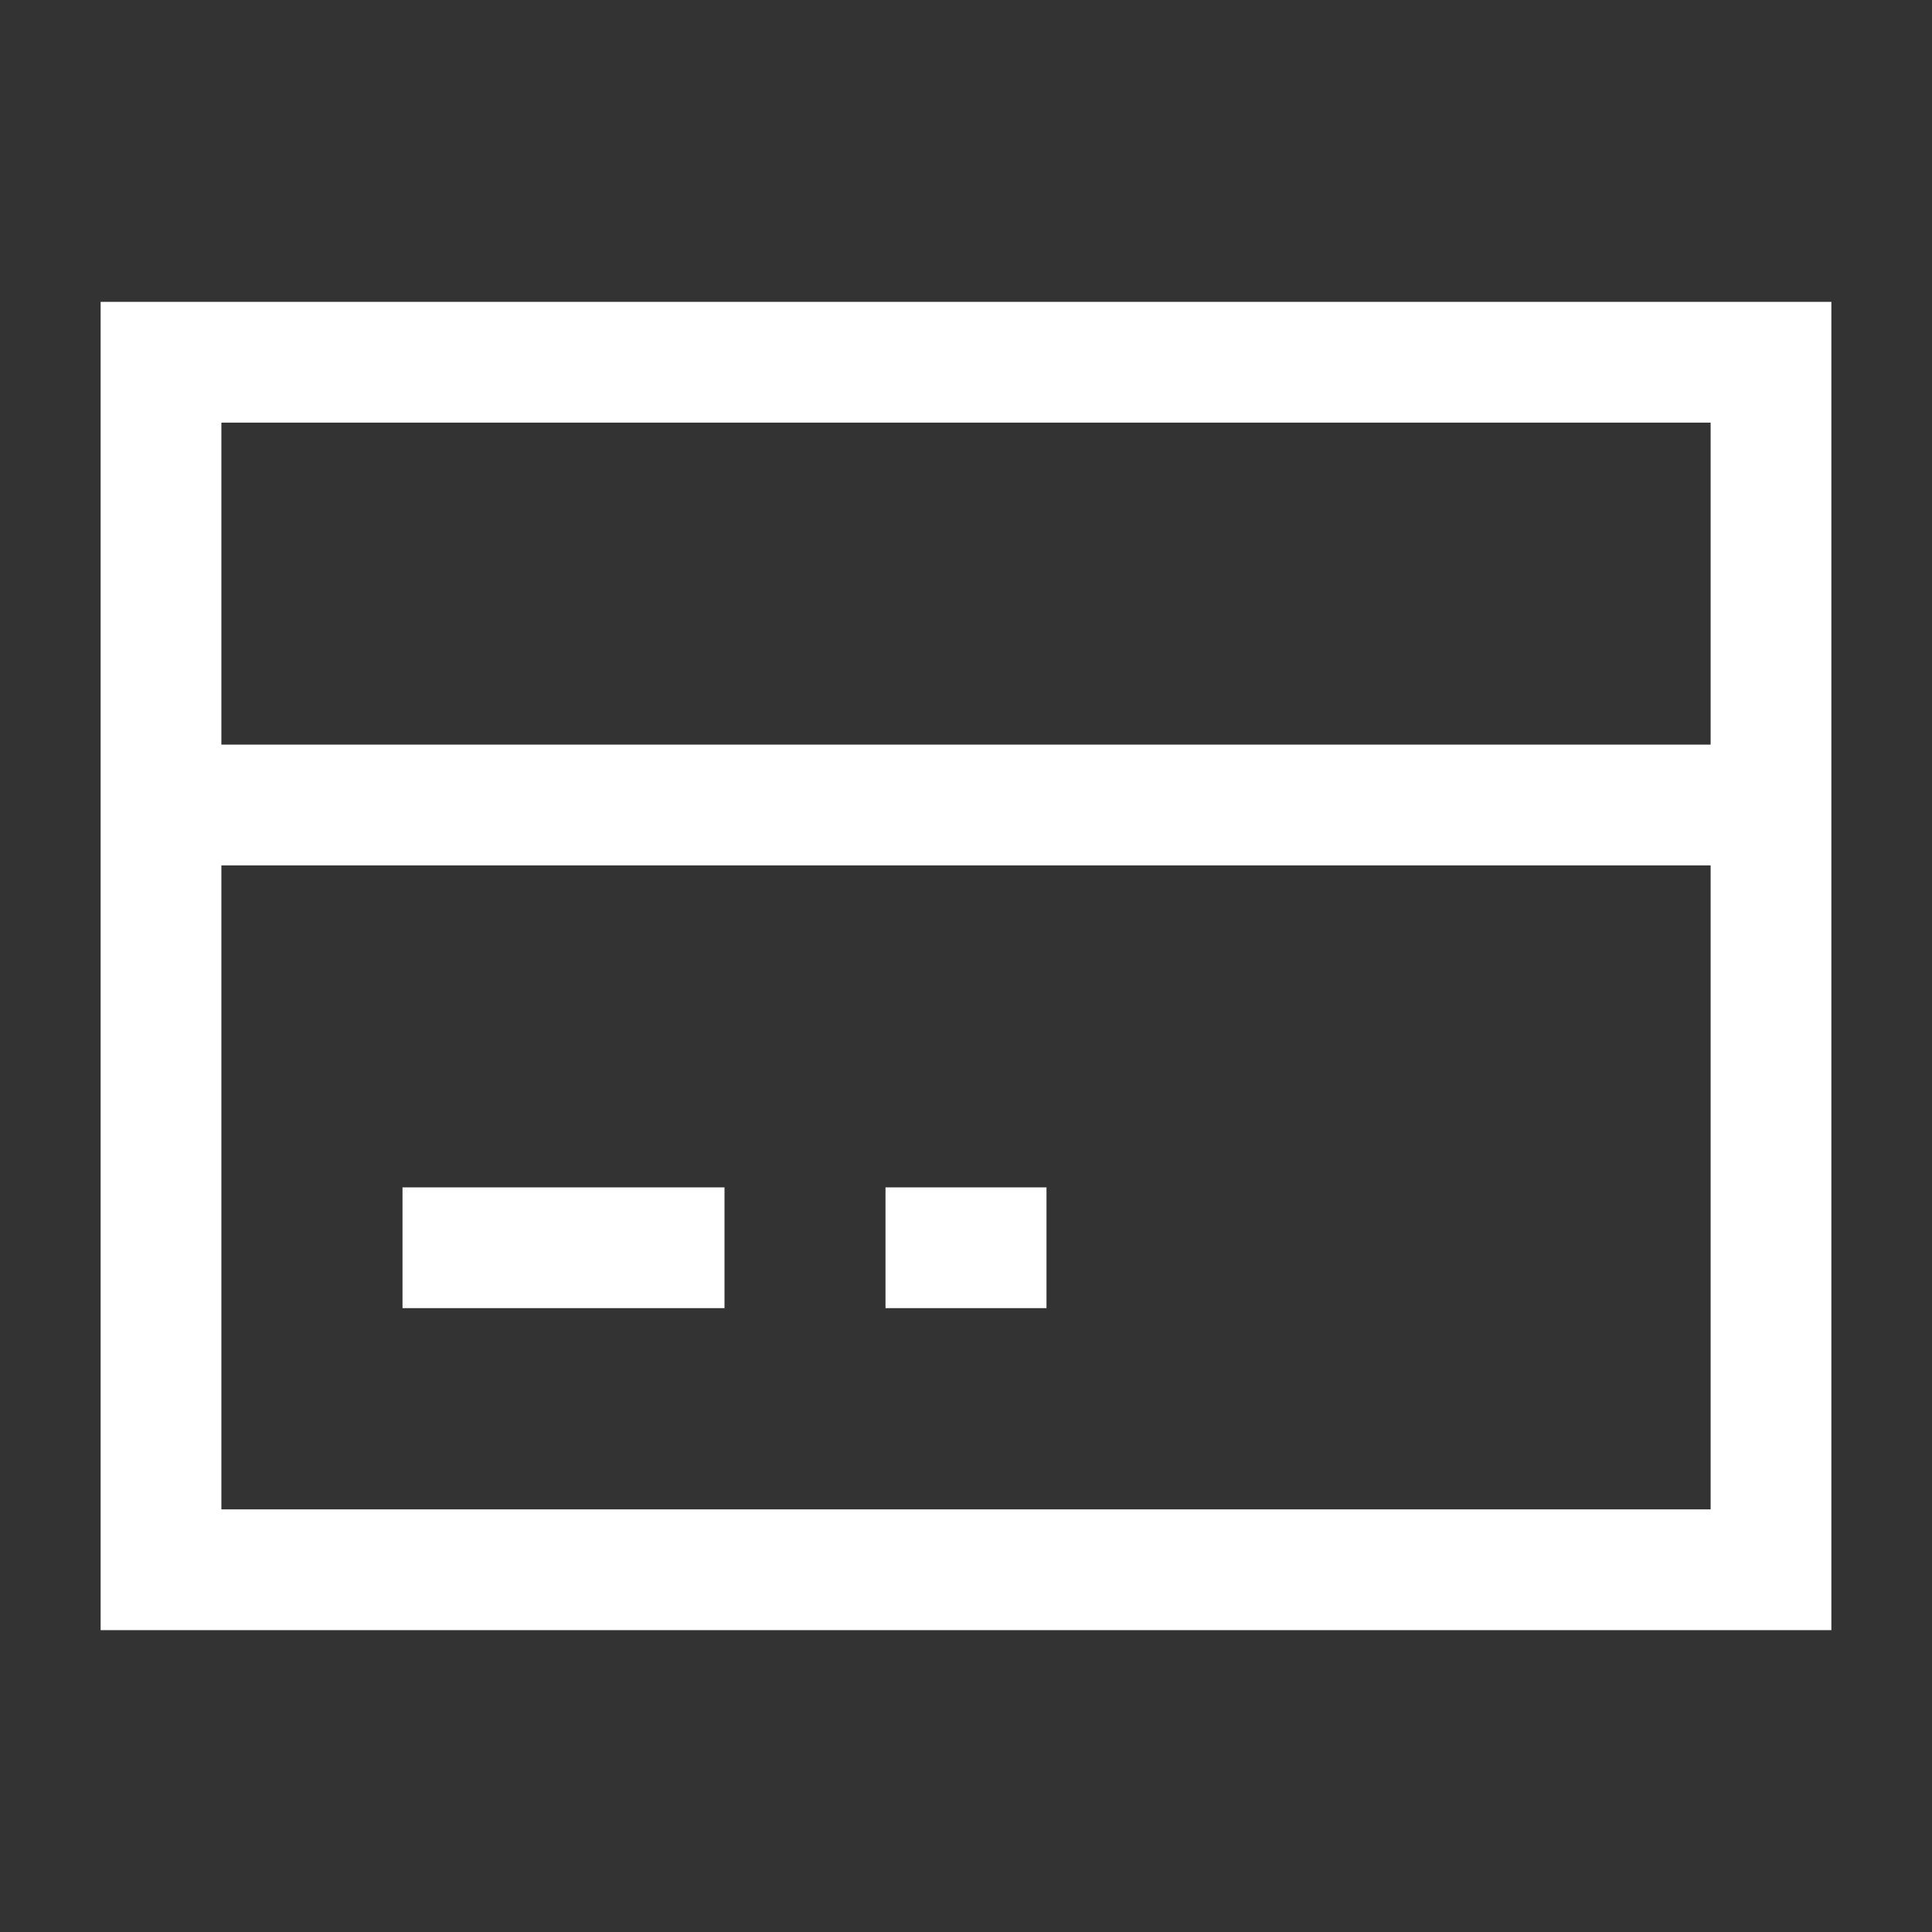
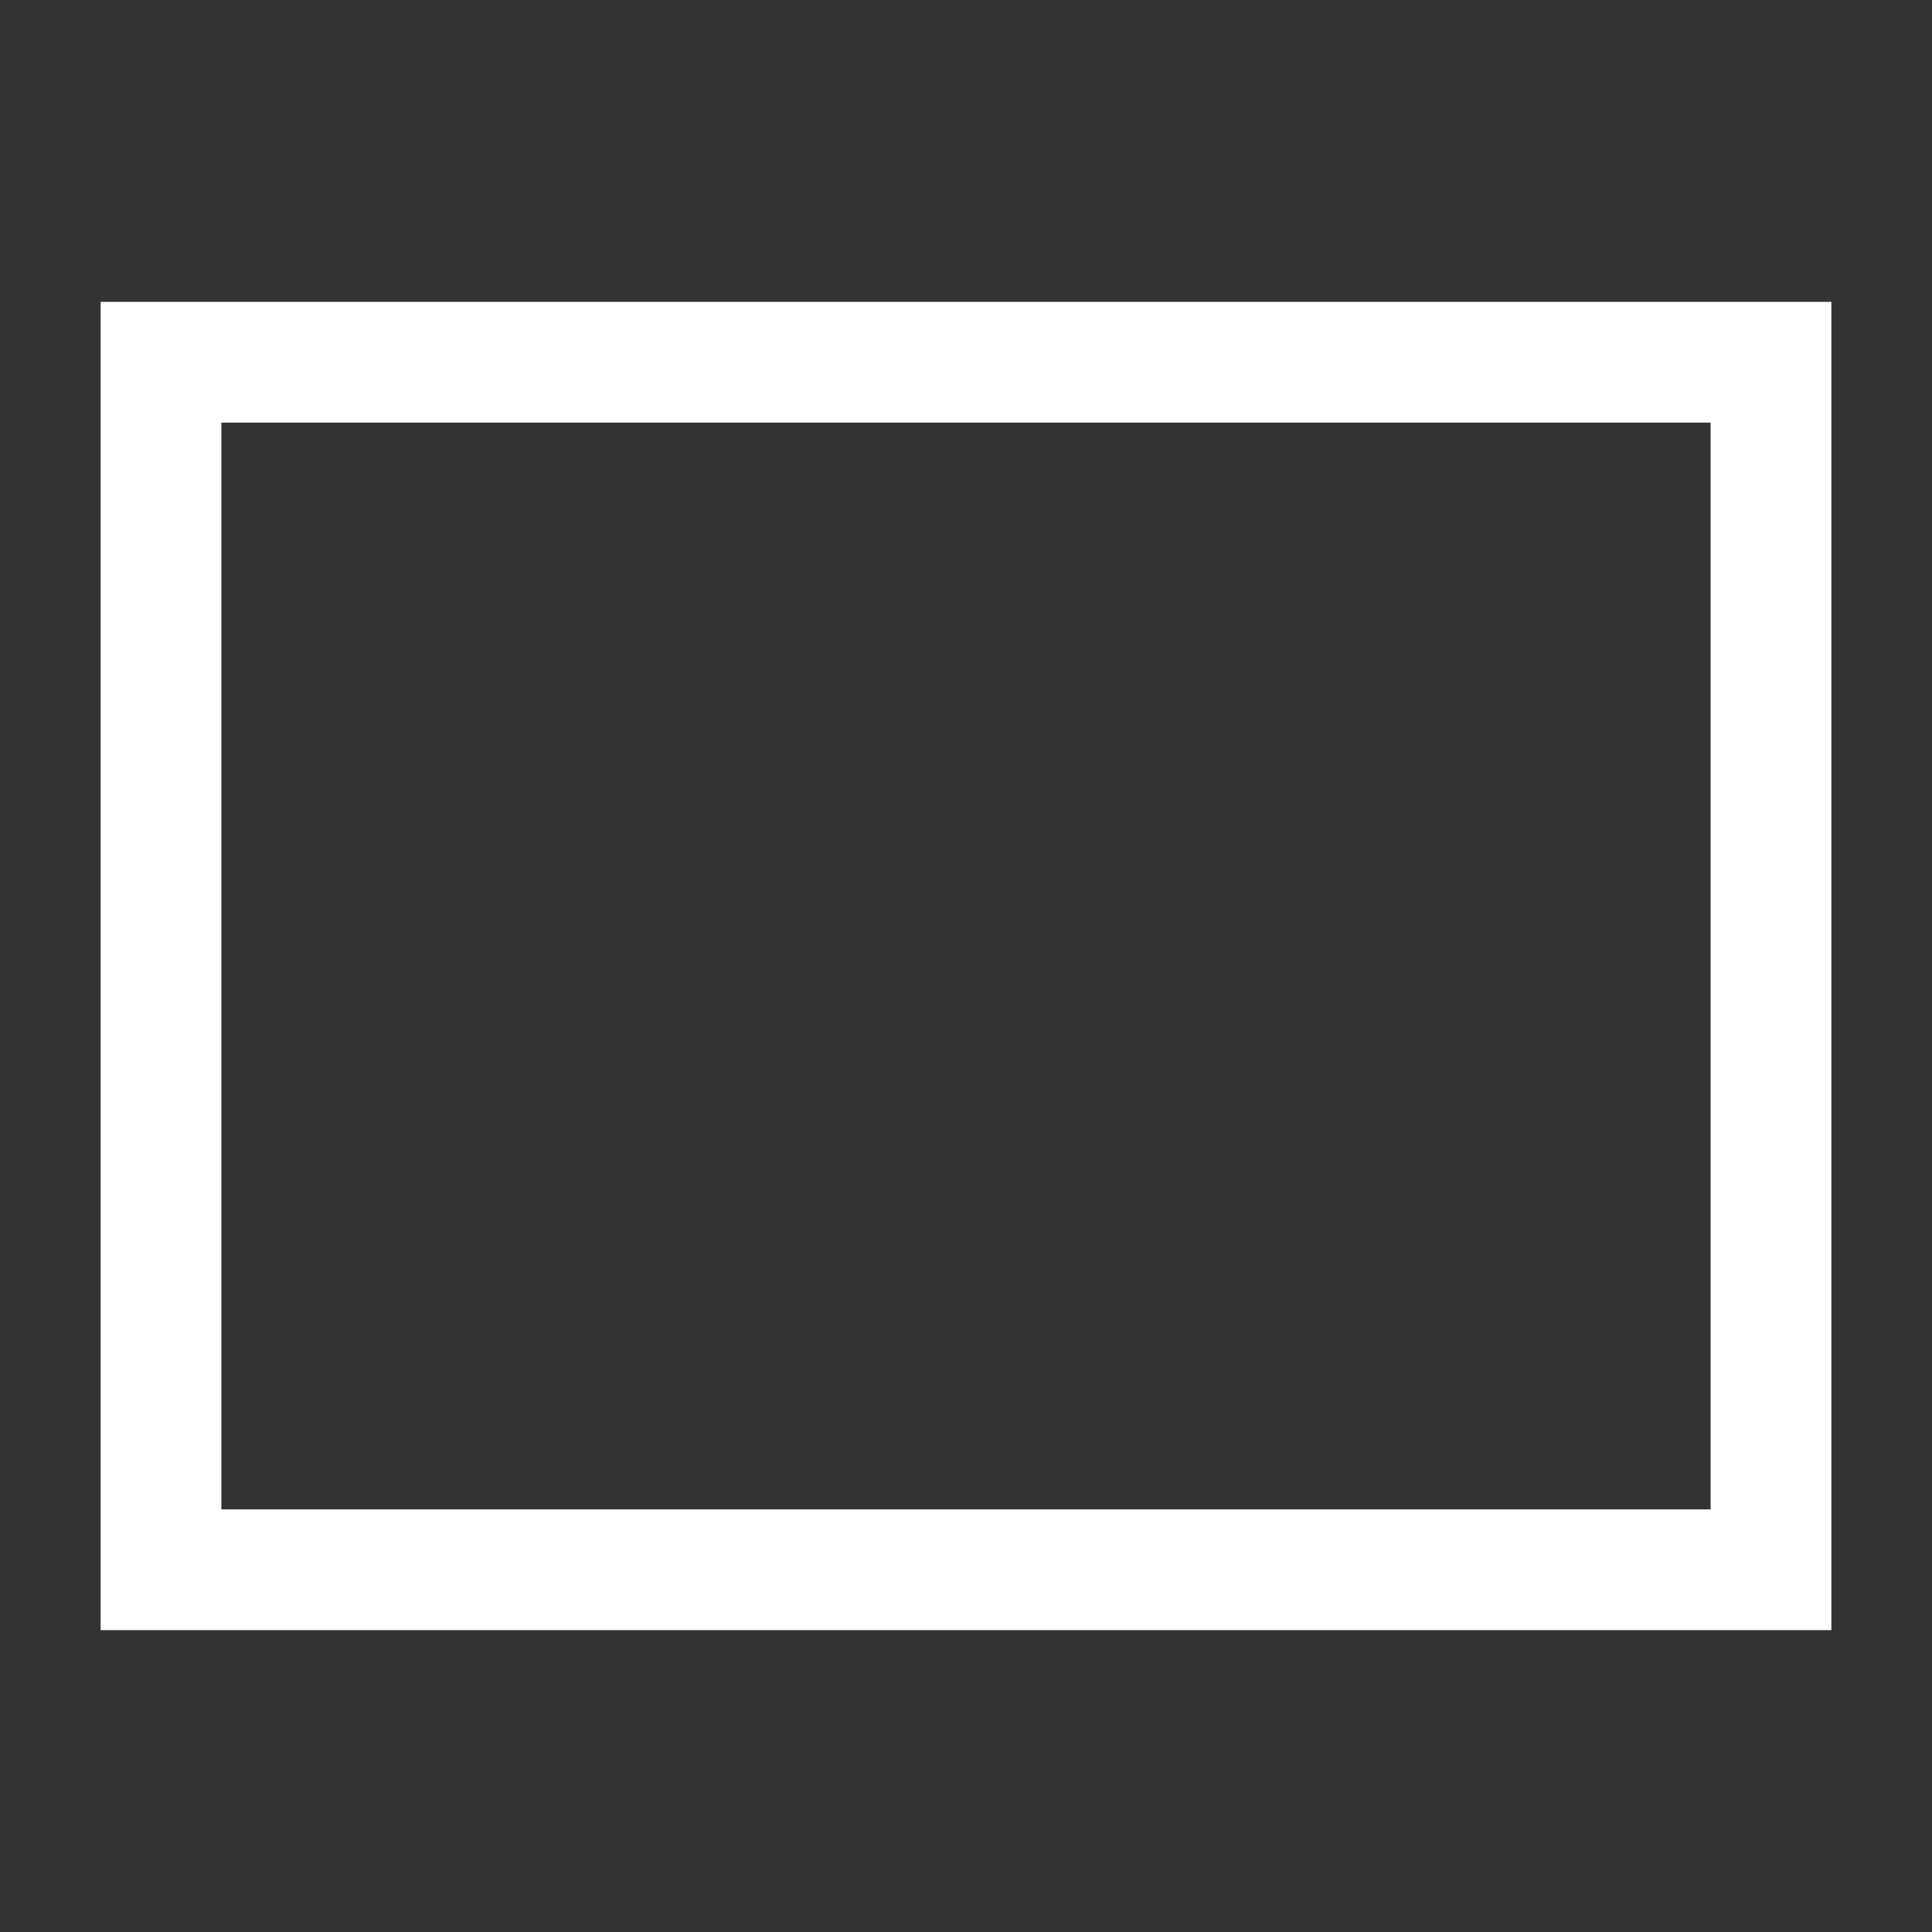
<svg xmlns="http://www.w3.org/2000/svg" width="24" height="24" fill="none" viewBox="0 0 24 24">
  <rect x="0" y="0" width="24" height="24" fill="#333333" stroke="none" />
  <path fill="#fff" fill-rule="evenodd" d="M1.25 3.75h21.5v16.5H1.25V3.75Zm1.5 1.5v13.5h18.5V5.25H2.75Z" clip-rule="evenodd" />
-   <path fill="#fff" fill-rule="evenodd" d="M22 10.75H2v-1.5h20v1.5Zm-17 4h4v1.5H5v-1.5Zm8 1.5h-2v-1.5h2v1.5Z" clip-rule="evenodd" />
</svg>